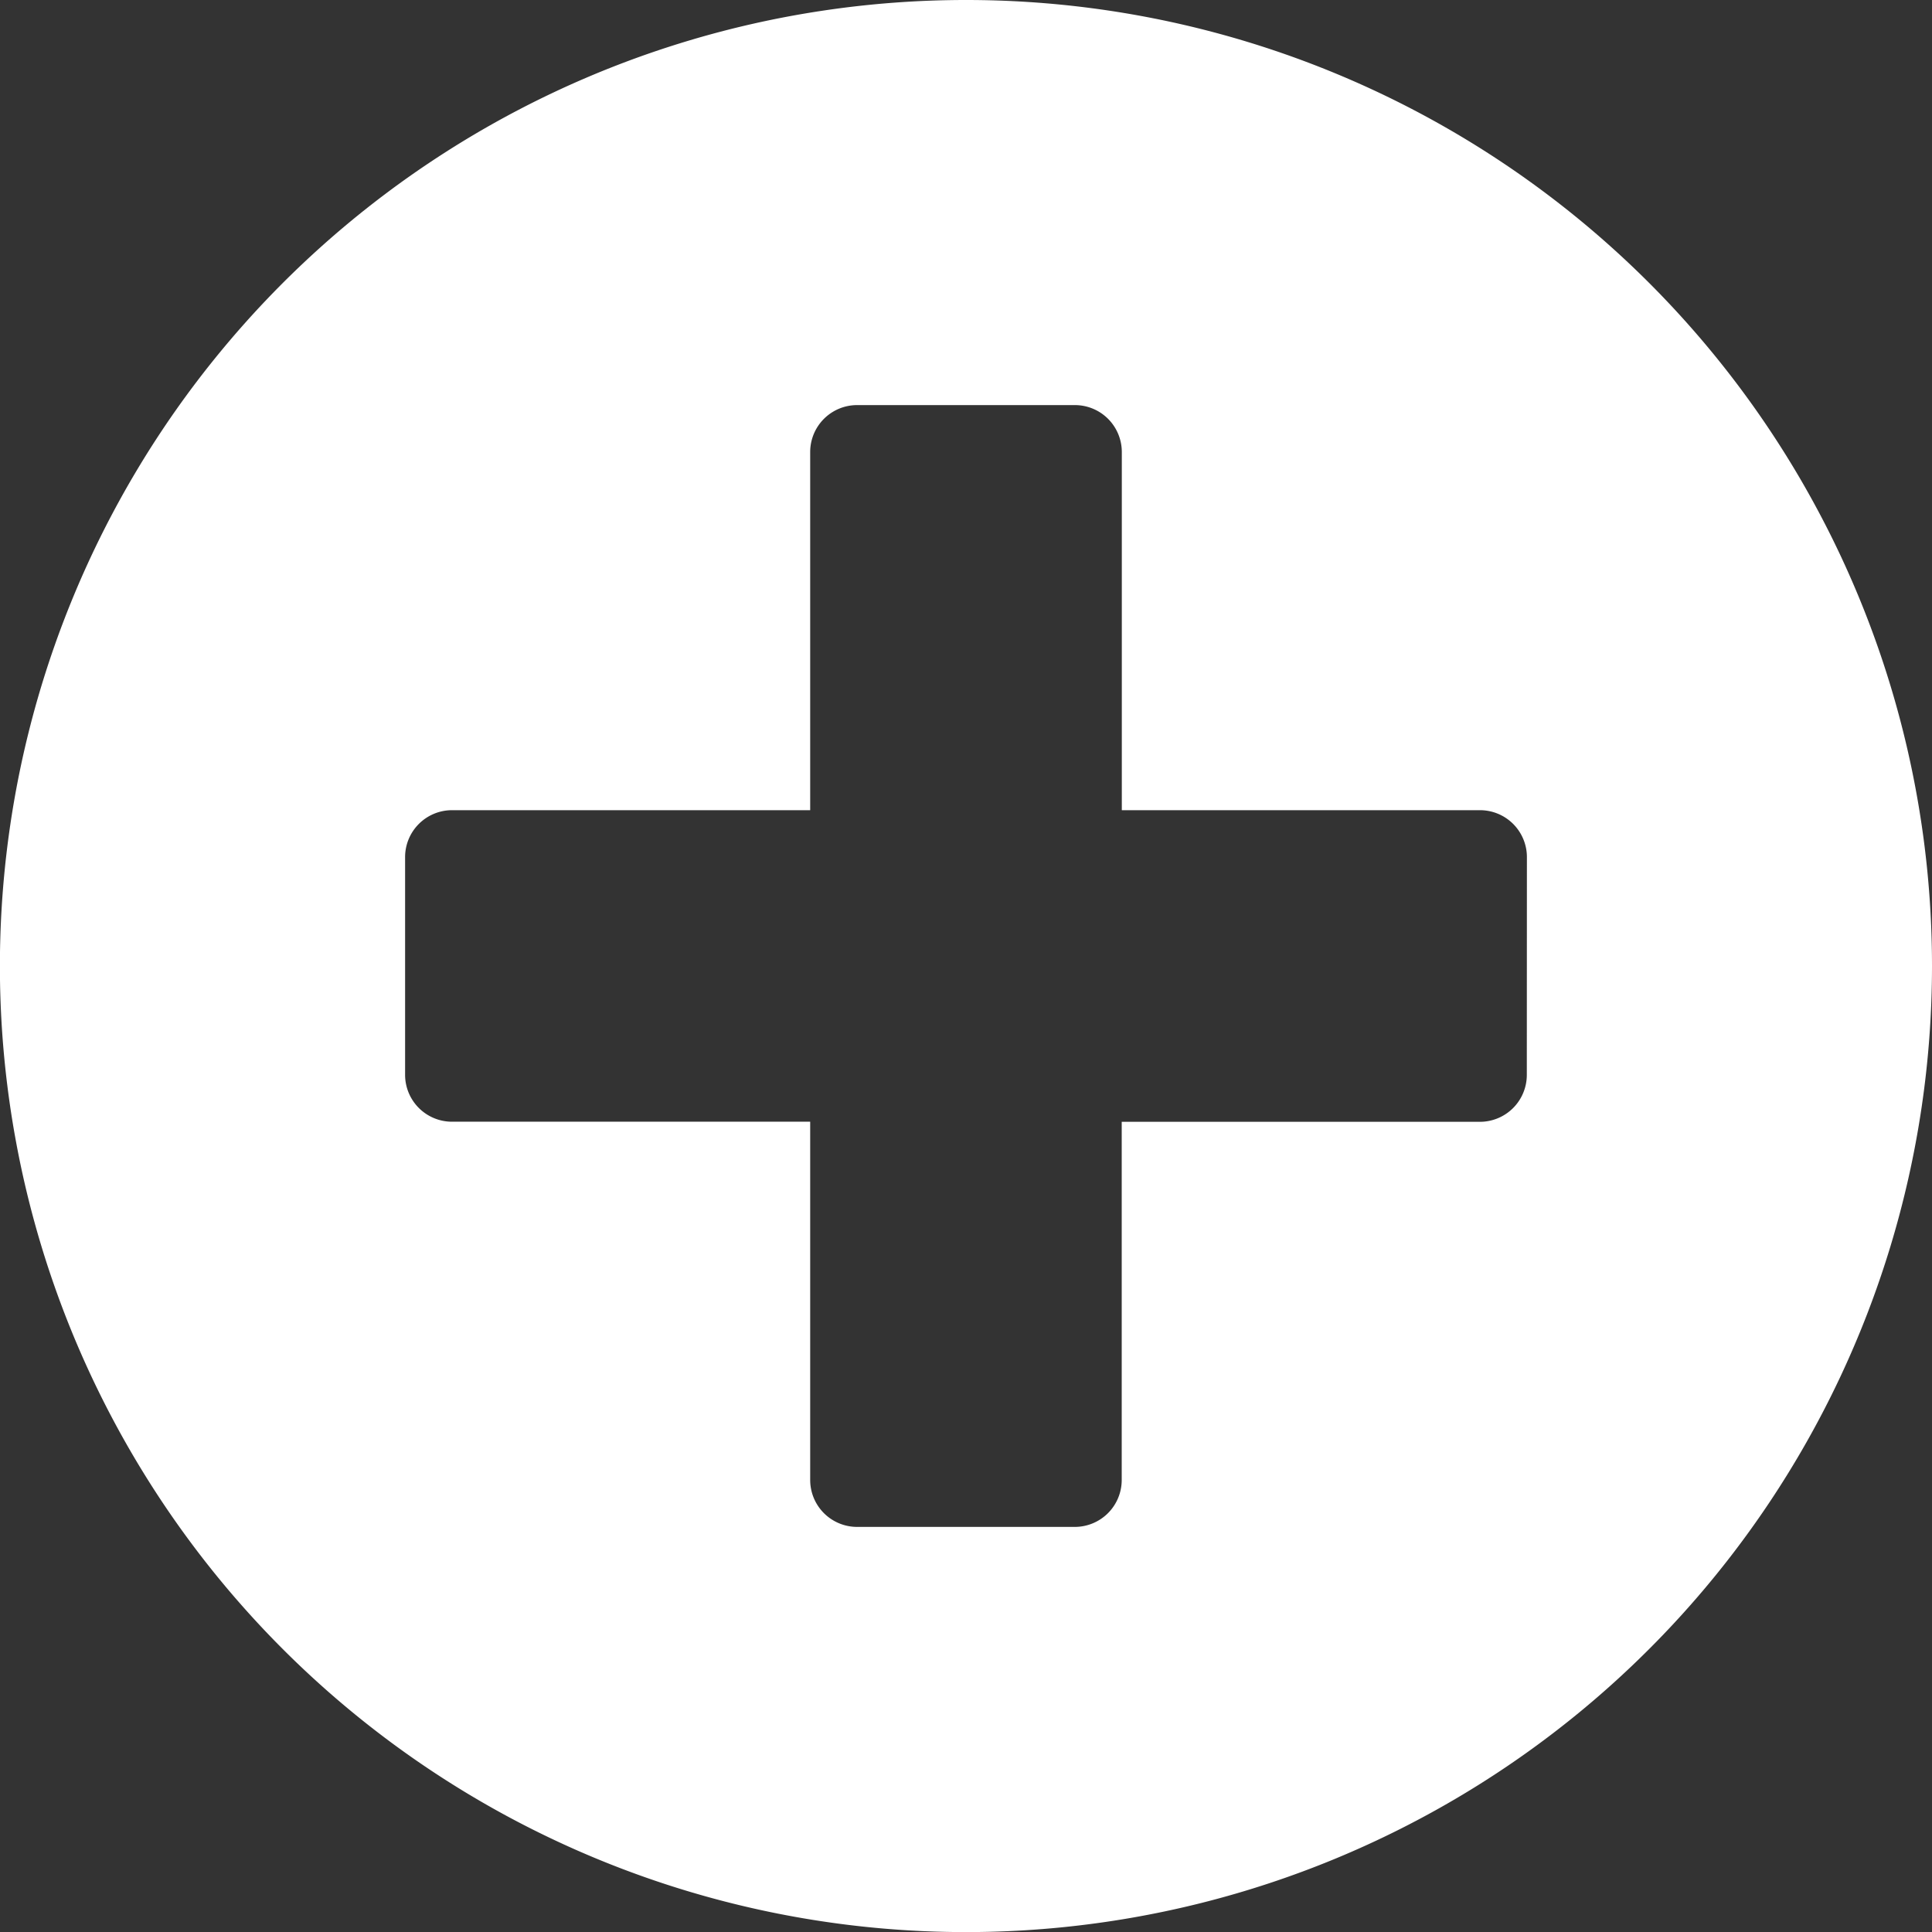
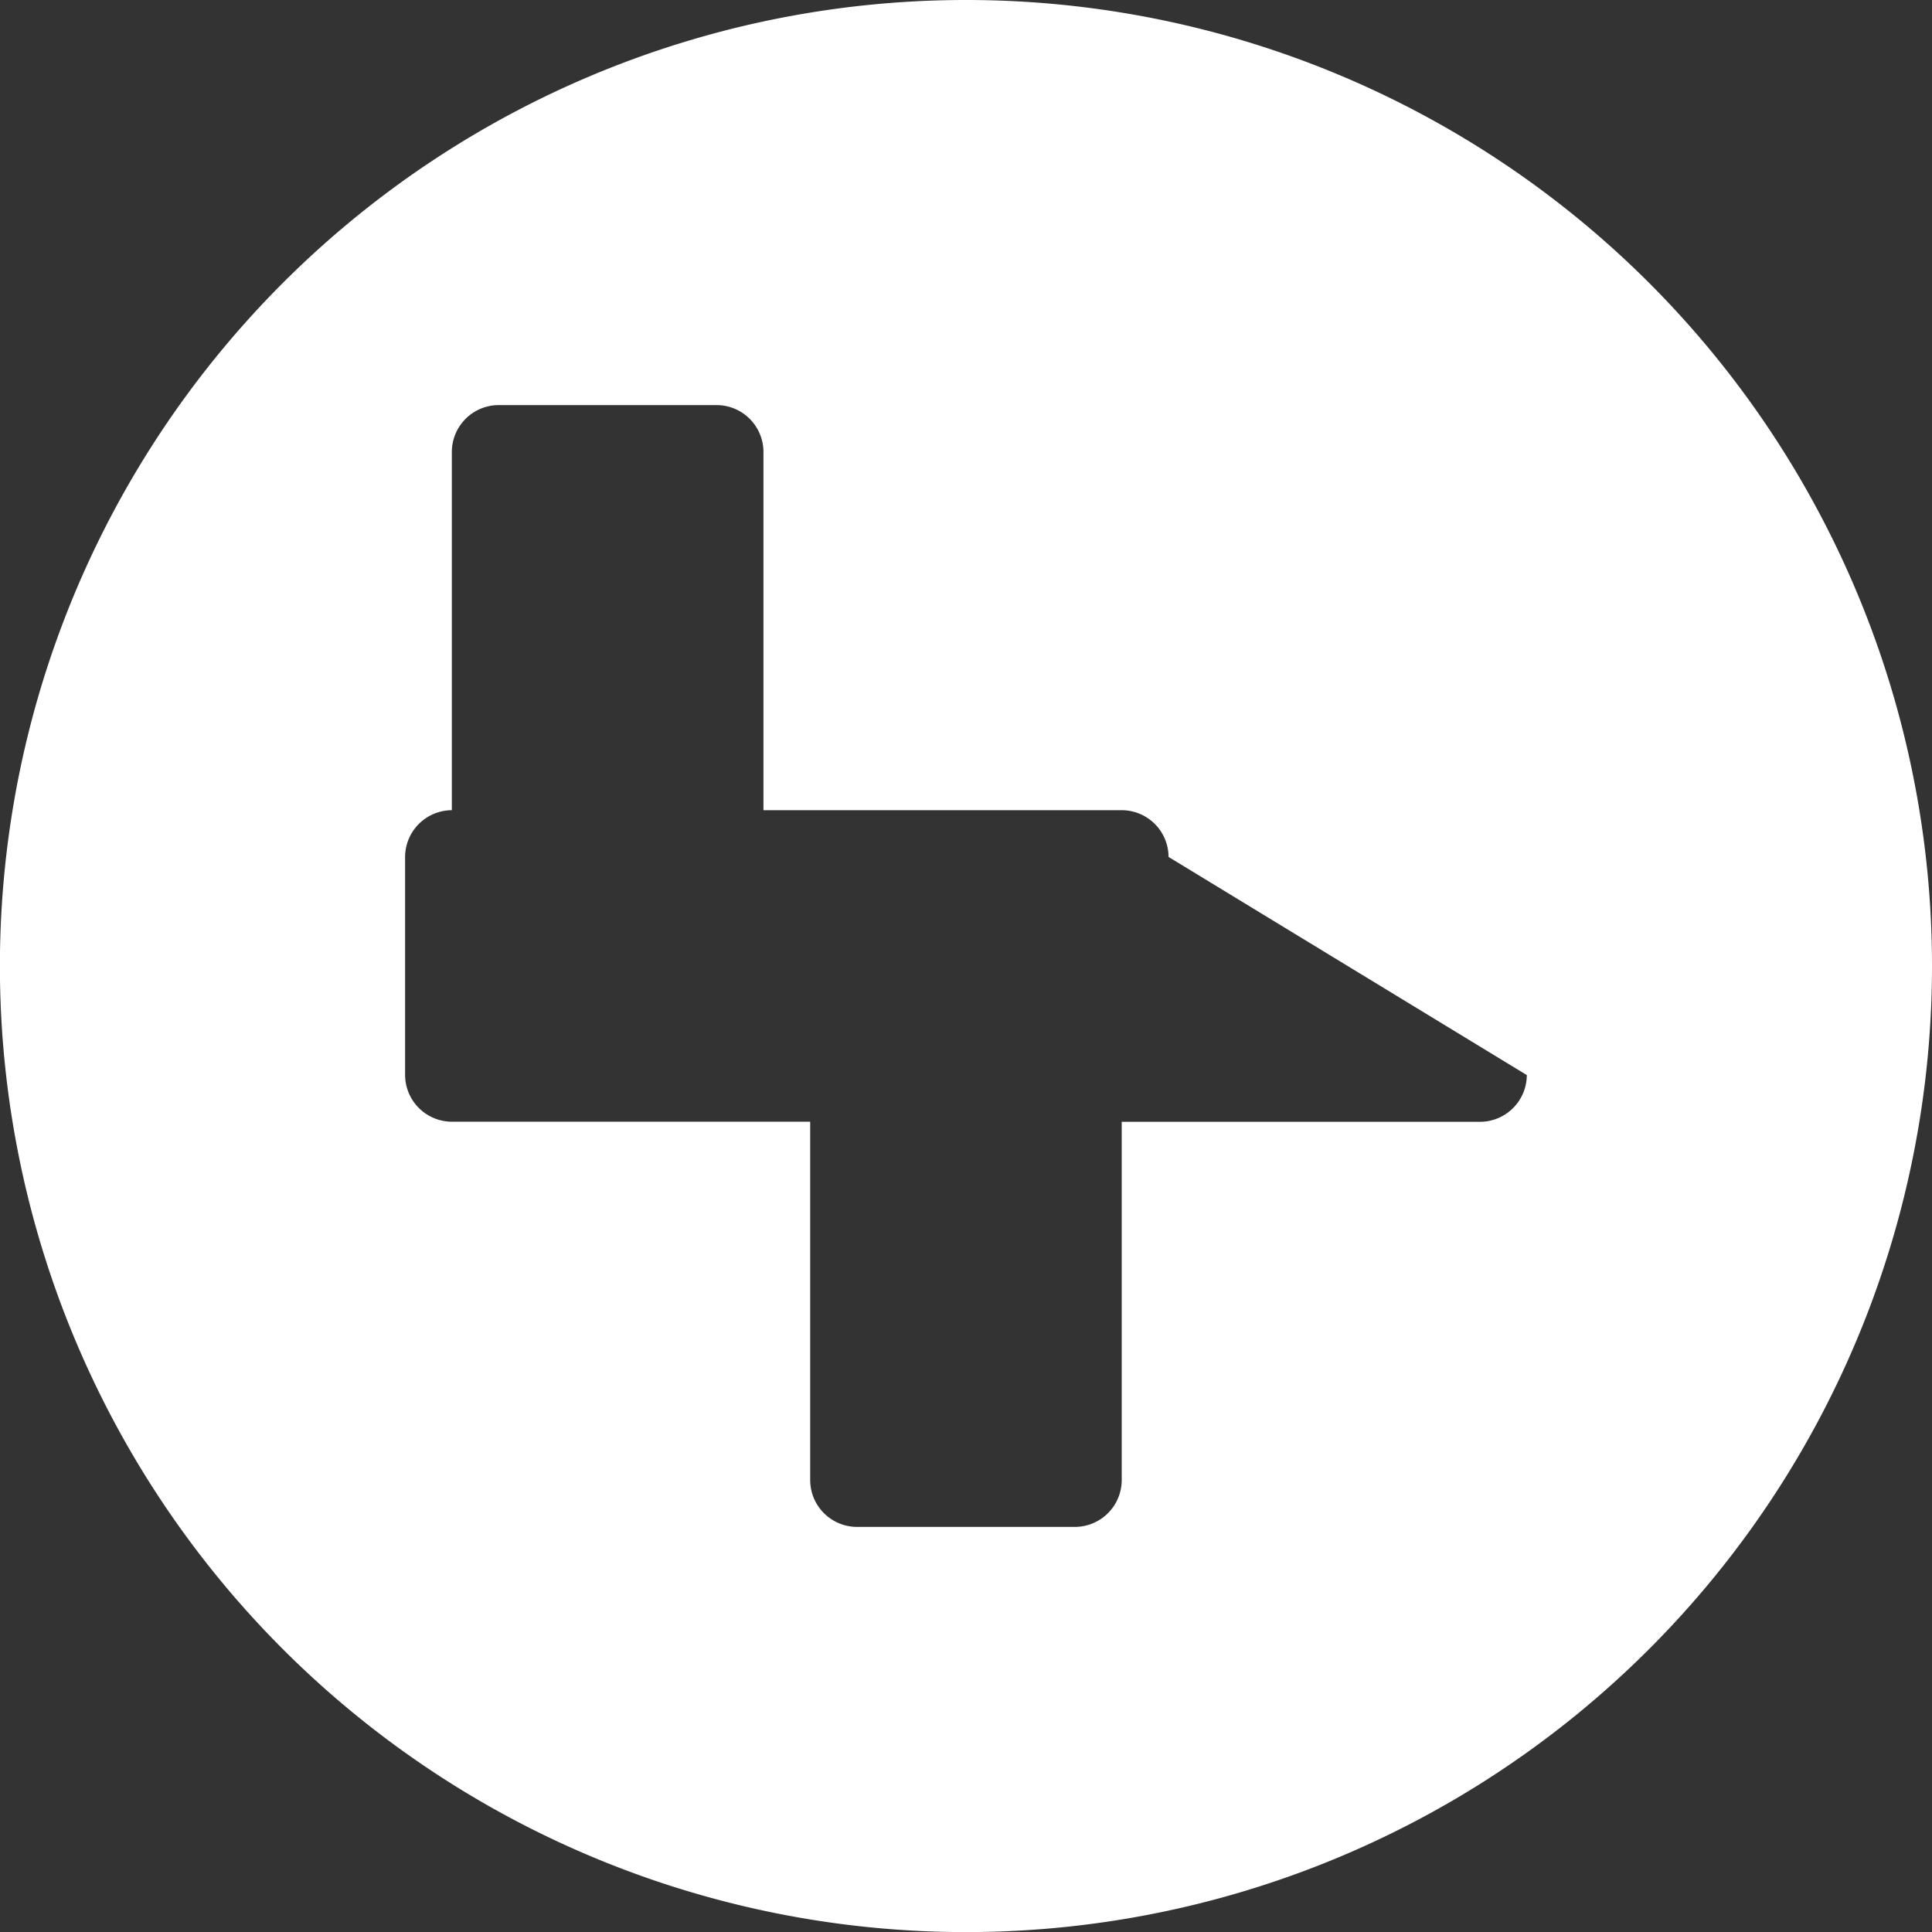
<svg xmlns="http://www.w3.org/2000/svg" width="20.875" height="20.875" viewBox="0 0 20.875 20.875">
  <rect x="0" y="0" width="20.875" height="20.875" fill="#333333" stroke="none" />
  <defs>
    <style>.a{fill:#fff;}</style>
  </defs>
-   <path class="a" d="M11,.563A10.438,10.438,0,1,0,21.438,11,10.436,10.436,0,0,0,11,.563Zm6.06,11.616a.507.507,0,0,1-.505.505H12.683v3.872a.507.507,0,0,1-.505.505H9.822a.507.507,0,0,1-.505-.505V12.683H5.445a.507.507,0,0,1-.505-.505V9.822a.507.507,0,0,1,.505-.505H9.317V5.445a.507.507,0,0,1,.505-.505h2.357a.507.507,0,0,1,.505.505V9.317h3.872a.507.507,0,0,1,.505.505Z" transform="translate(-0.563 -0.563)" />
+   <path class="a" d="M11,.563A10.438,10.438,0,1,0,21.438,11,10.436,10.436,0,0,0,11,.563Zm6.06,11.616a.507.507,0,0,1-.505.505H12.683v3.872a.507.507,0,0,1-.505.505H9.822a.507.507,0,0,1-.505-.505V12.683H5.445a.507.507,0,0,1-.505-.505V9.822a.507.507,0,0,1,.505-.505V5.445a.507.507,0,0,1,.505-.505h2.357a.507.507,0,0,1,.505.505V9.317h3.872a.507.507,0,0,1,.505.505Z" transform="translate(-0.563 -0.563)" />
</svg>